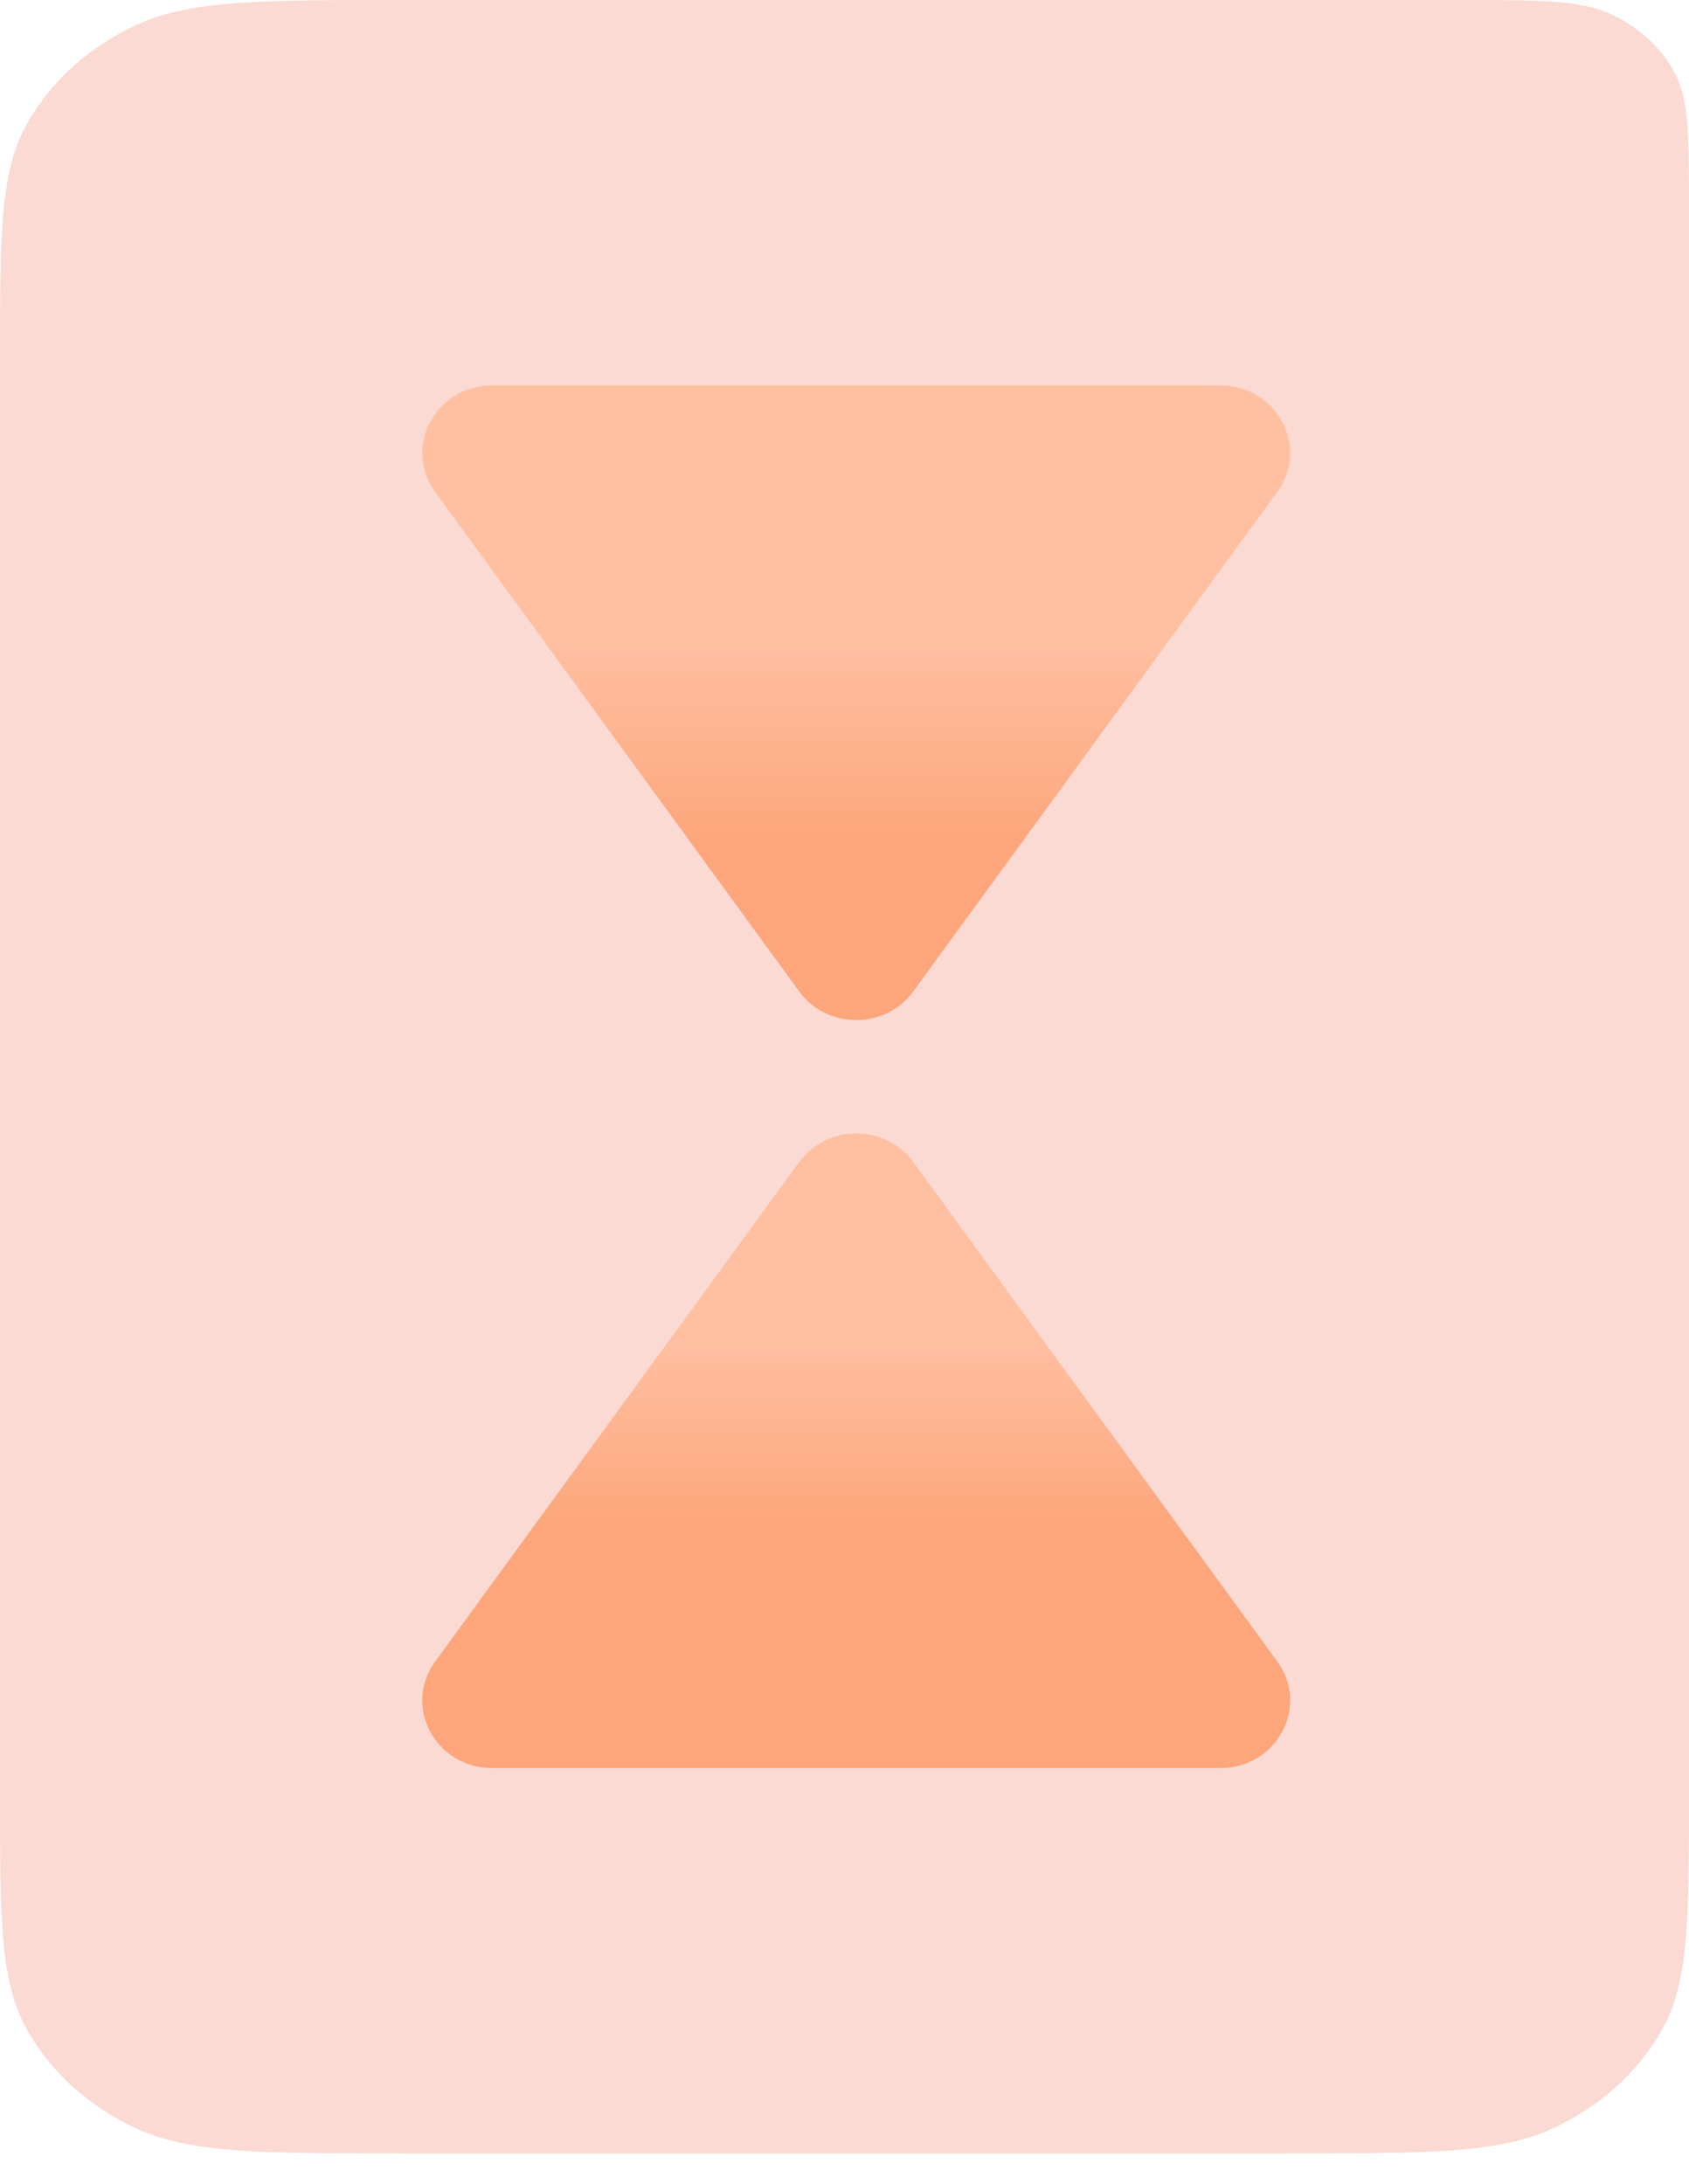
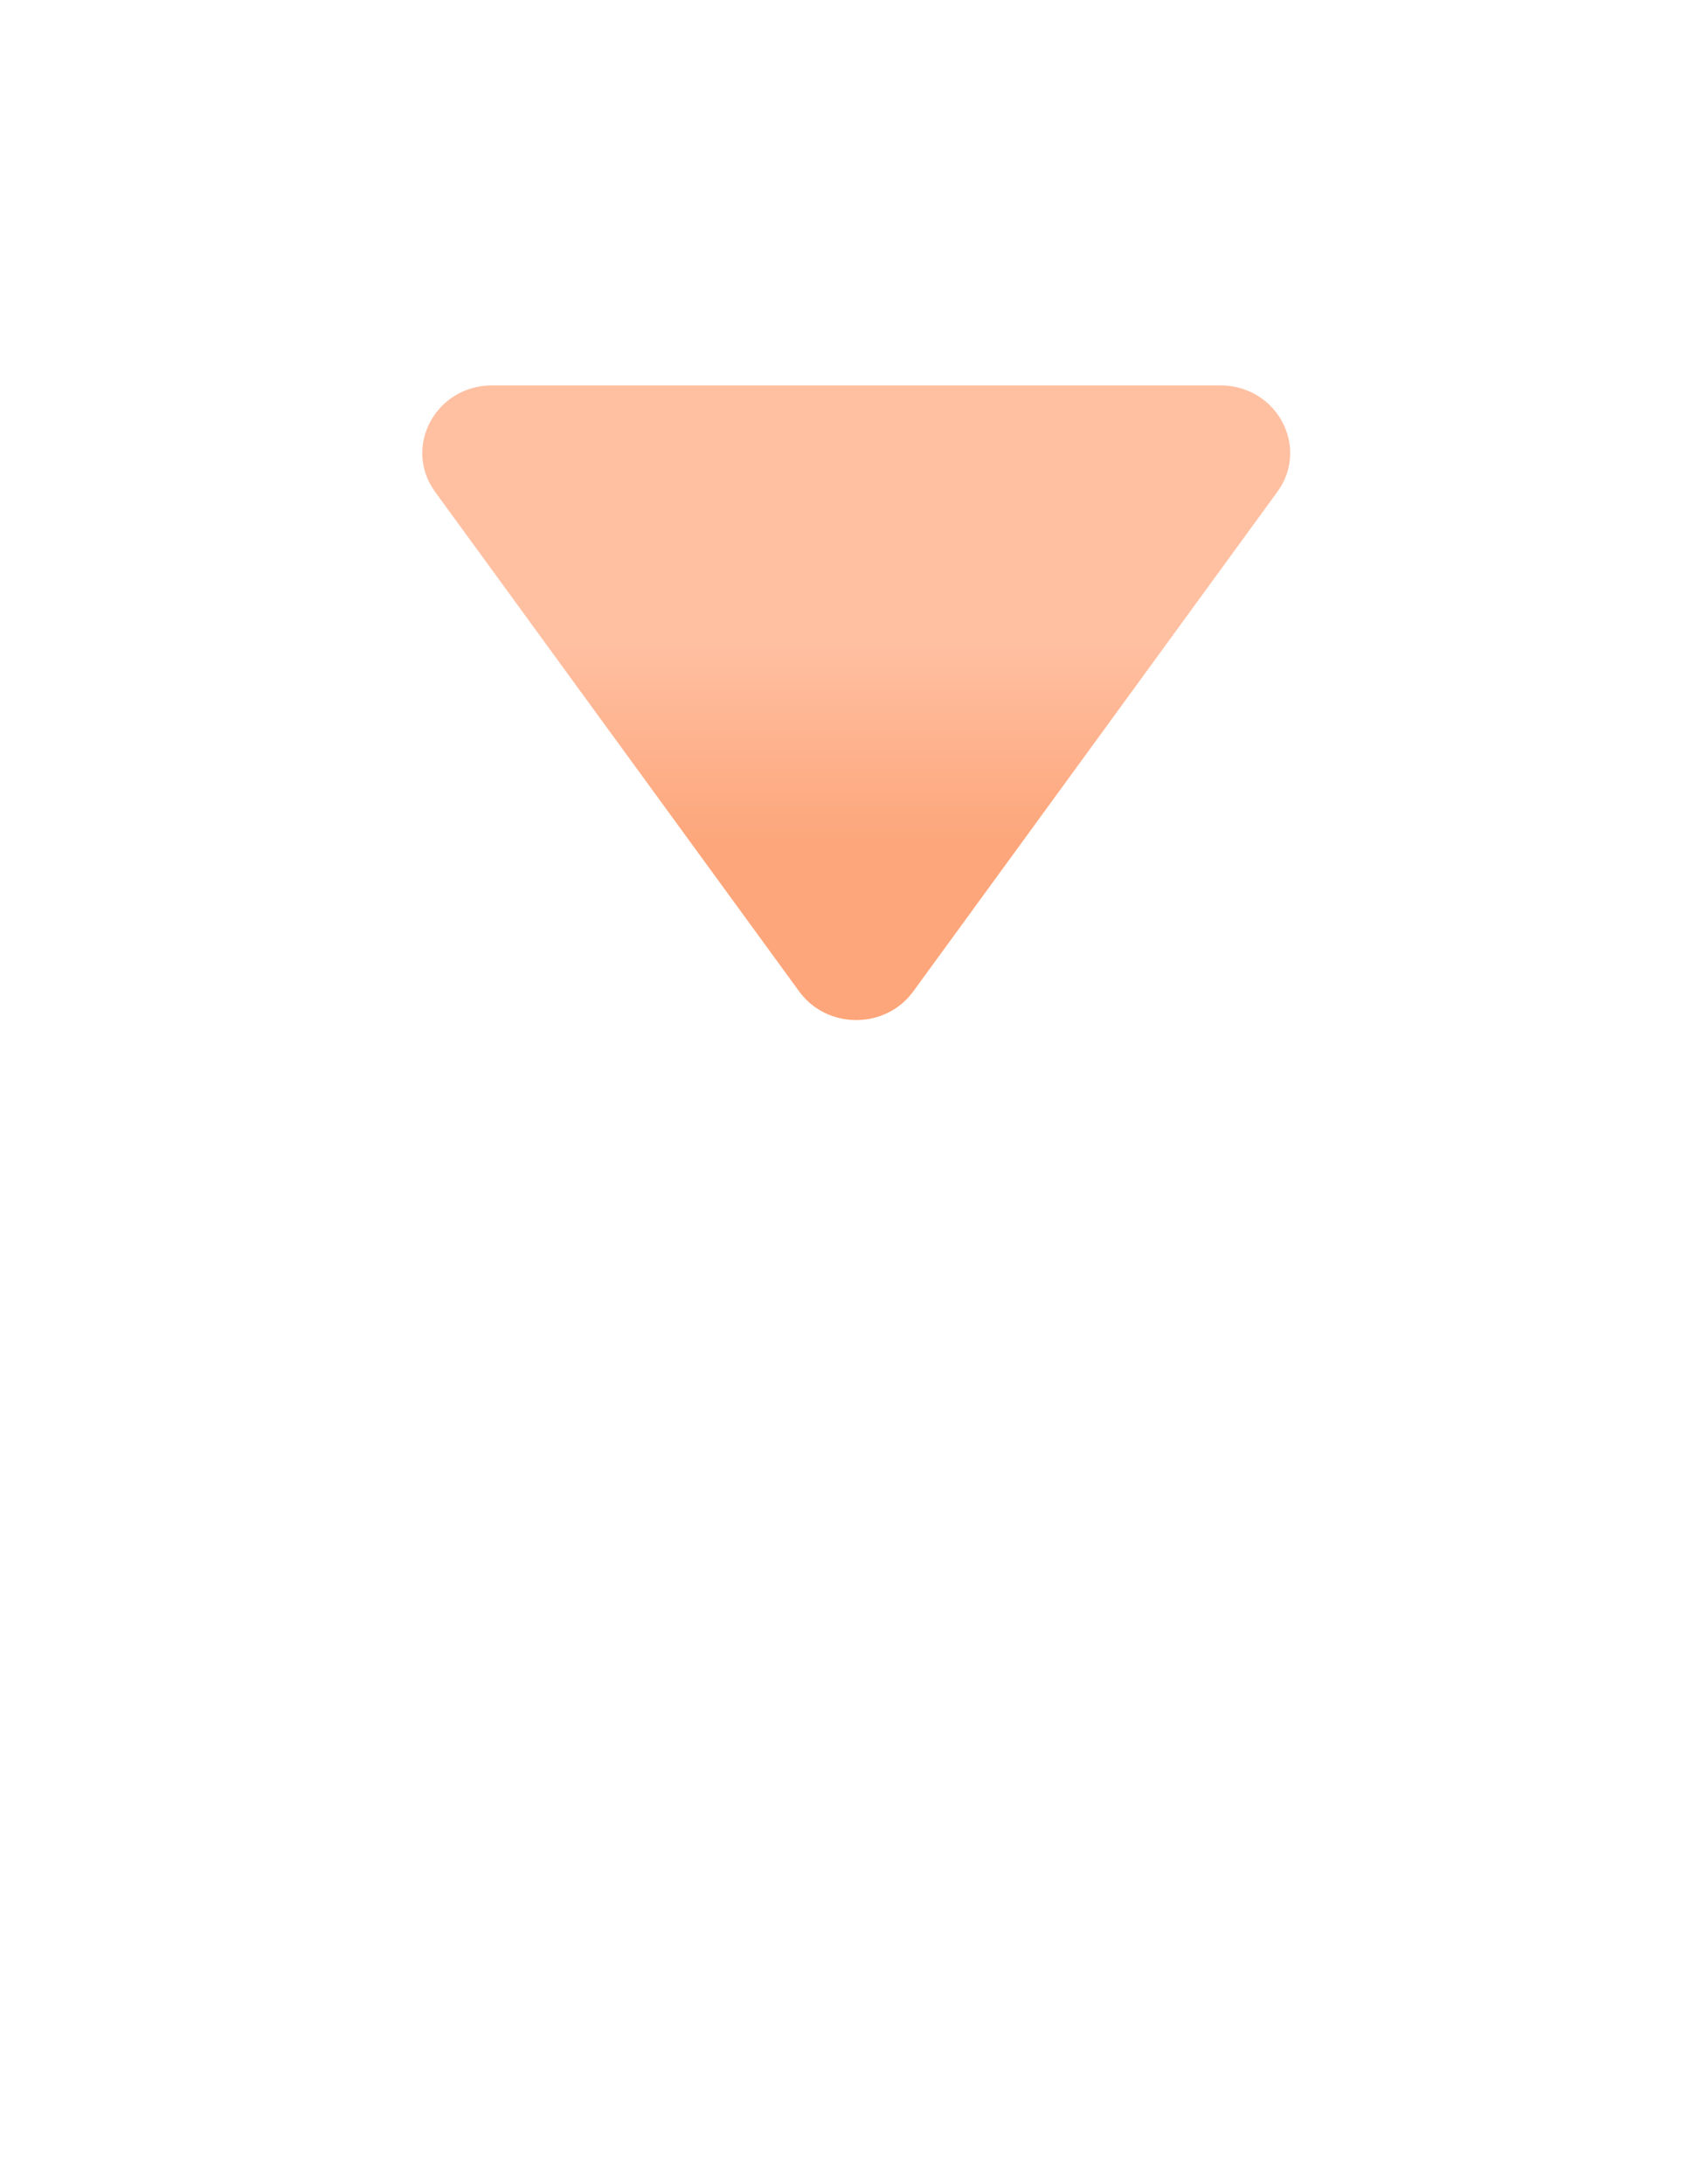
<svg xmlns="http://www.w3.org/2000/svg" width="41" height="53" viewBox="0 0 41 53" fill="none">
-   <path d="M0 8.737C0 5.679 -9.79051e-07 4.149 0.666 2.981C1.251 1.954 2.185 1.119 3.334 0.595C4.64 -8.75473e-07 6.35 0 9.77 0H35.417C37.371 0 38.349 -1.10476e-06 39.095 0.34C39.752 0.639 40.285 1.117 40.62 1.704C41 2.371 41 3.245 41 4.992V43.527C41 46.586 41 48.114 40.334 49.282C39.749 50.31 38.815 51.145 37.666 51.668C36.36 52.263 34.65 52.263 31.23 52.263H9.77C6.35 52.263 4.64 52.263 3.334 51.668C2.185 51.145 1.251 50.31 0.666 49.282C-9.79051e-07 48.114 0 46.586 0 43.527V8.737Z" fill="#FBDAD3" />
-   <path d="M19.4 28.201C20.075 27.275 21.494 27.275 22.169 28.201L31.006 40.325C31.799 41.411 30.996 42.911 29.622 42.911H11.947C10.574 42.911 9.771 41.411 10.563 40.325L19.4 28.201Z" fill="url(#paint0_linear_314_69152)" />
  <path d="M22.169 24.062C21.494 24.988 20.075 24.988 19.4 24.062L10.563 11.939C9.771 10.852 10.574 9.353 11.947 9.353H29.622C30.996 9.353 31.799 10.852 31.006 11.939L22.169 24.062Z" fill="url(#paint1_linear_314_69152)" />
  <defs>
    <linearGradient id="paint0_linear_314_69152" x1="20.785" y1="32.436" x2="20.785" y2="37.057" gradientUnits="userSpaceOnUse">
      <stop stop-color="#FFC0A2" />
      <stop offset="1" stop-color="#FDA67B" />
    </linearGradient>
    <linearGradient id="paint1_linear_314_69152" x1="20.785" y1="15.514" x2="20.785" y2="20.443" gradientUnits="userSpaceOnUse">
      <stop stop-color="#FFC0A2" />
      <stop offset="1" stop-color="#FDA67B" />
    </linearGradient>
  </defs>
</svg>